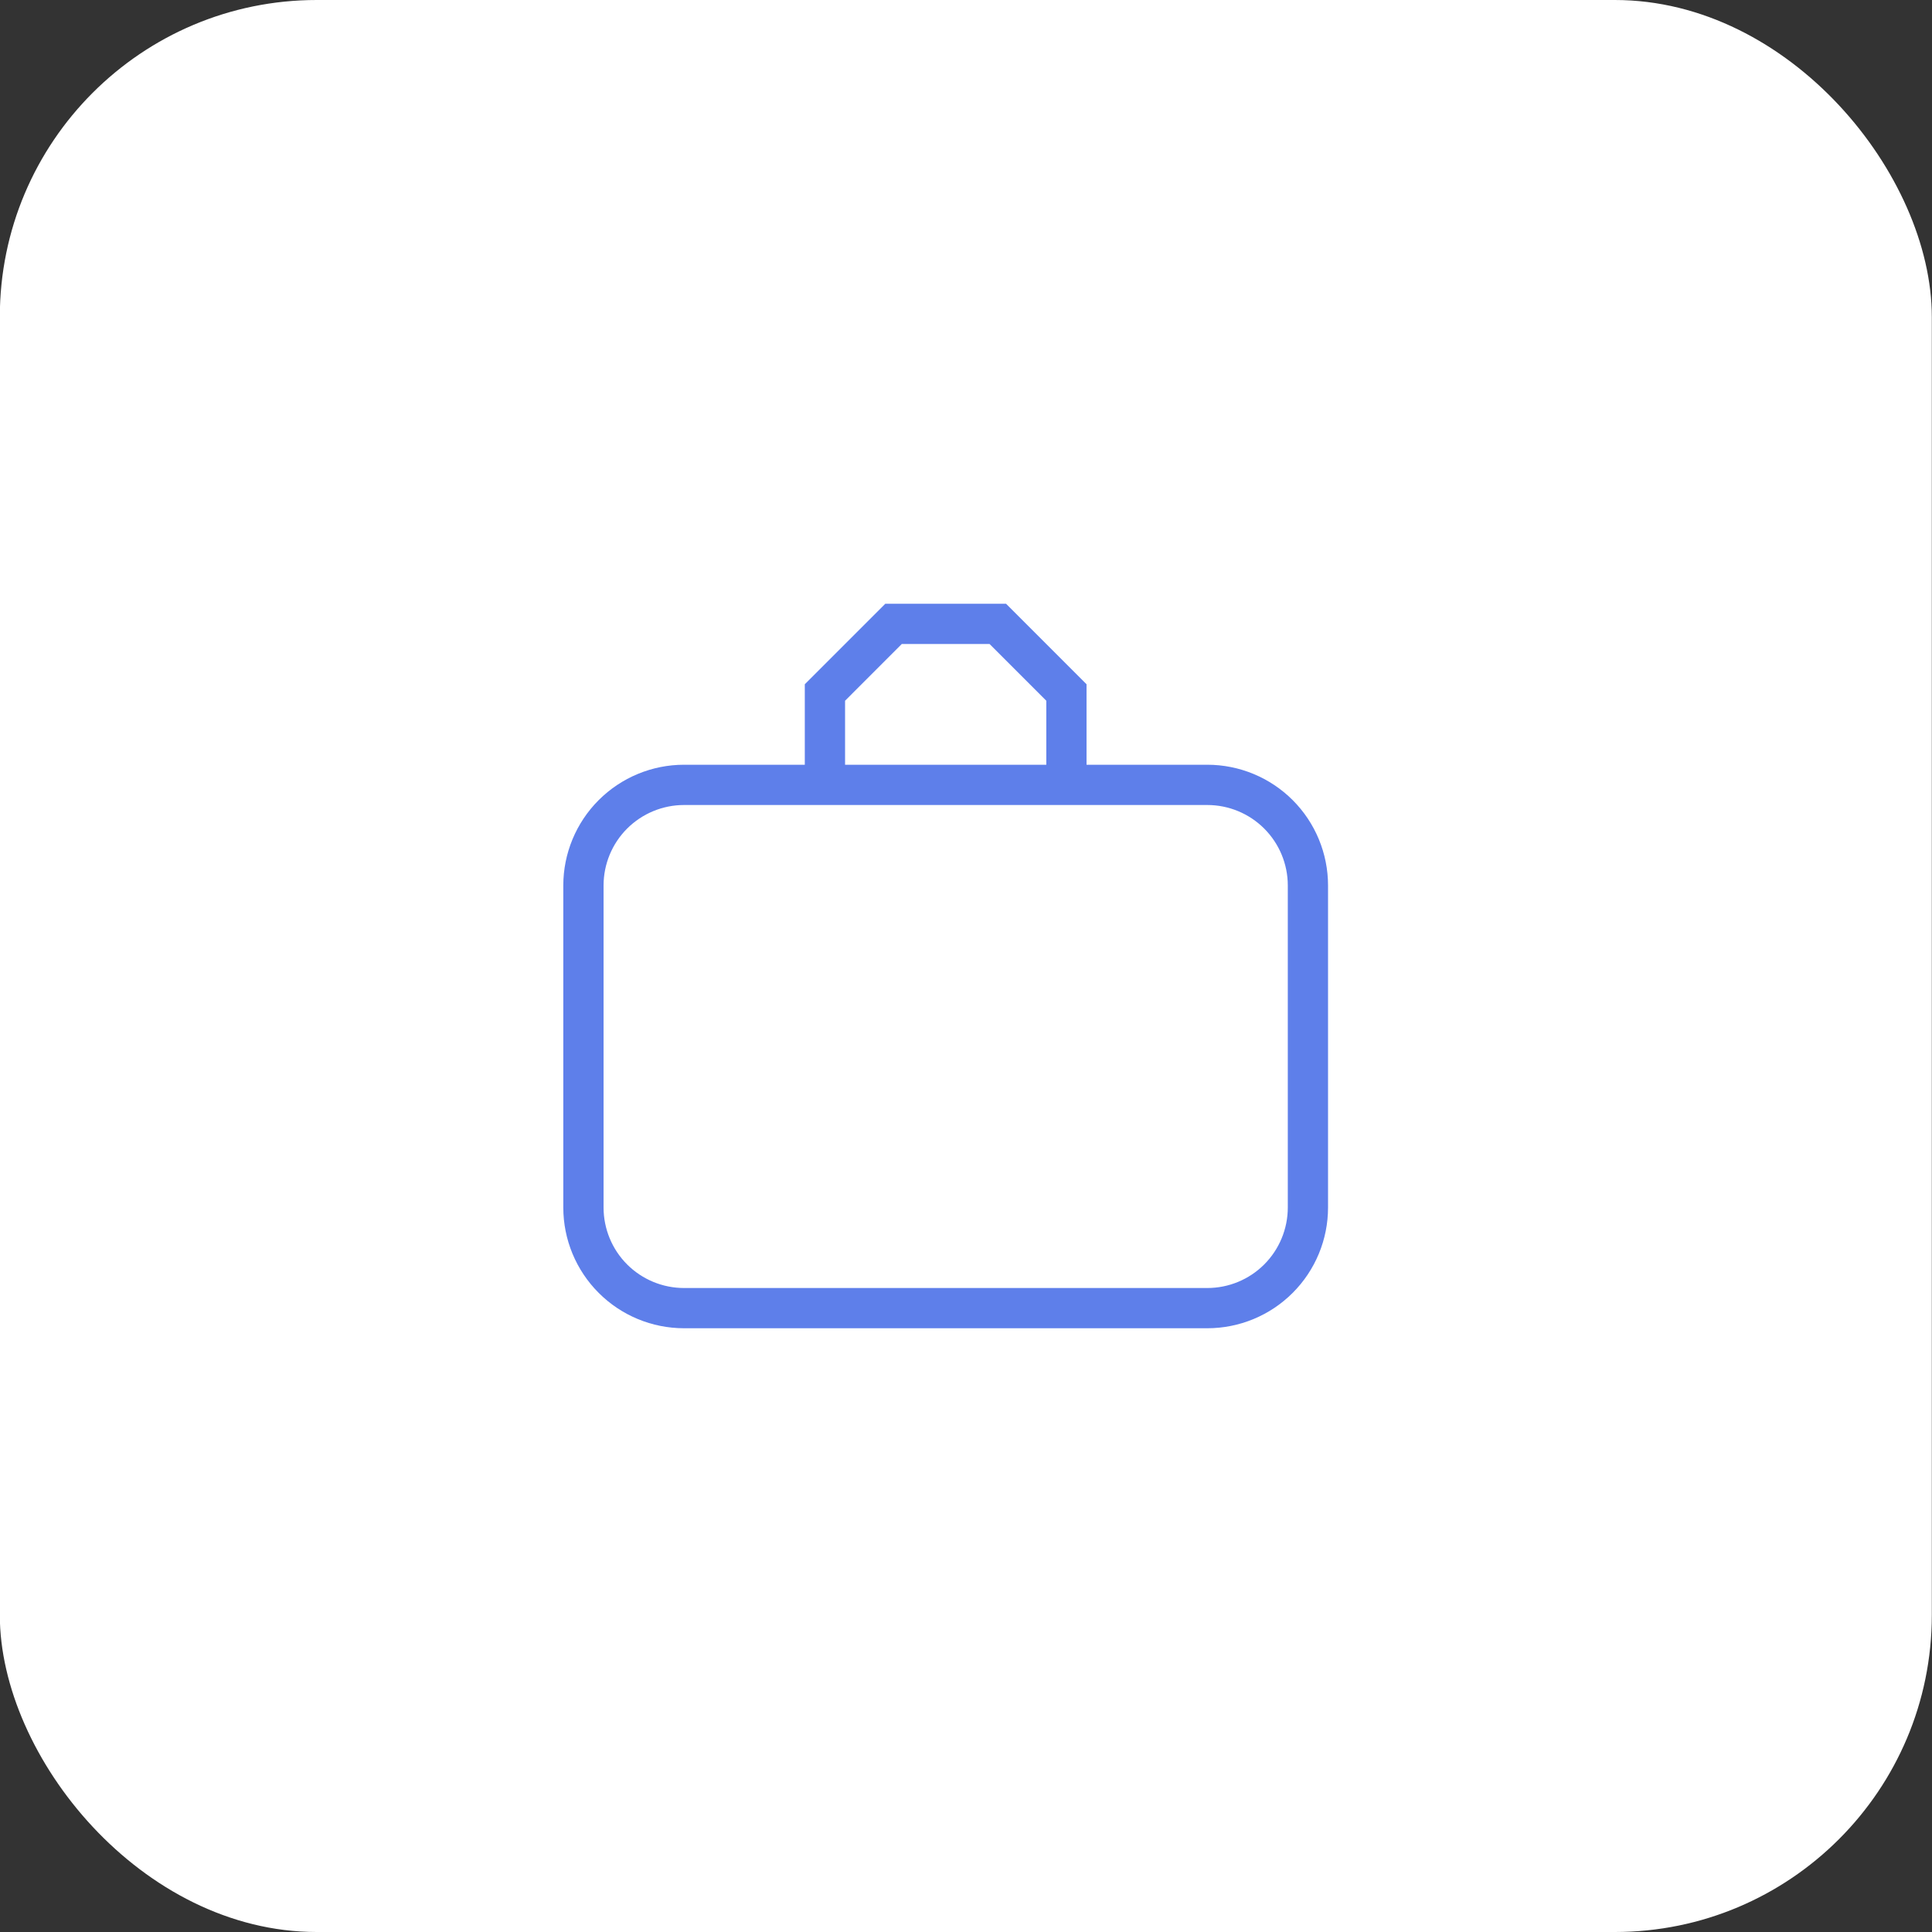
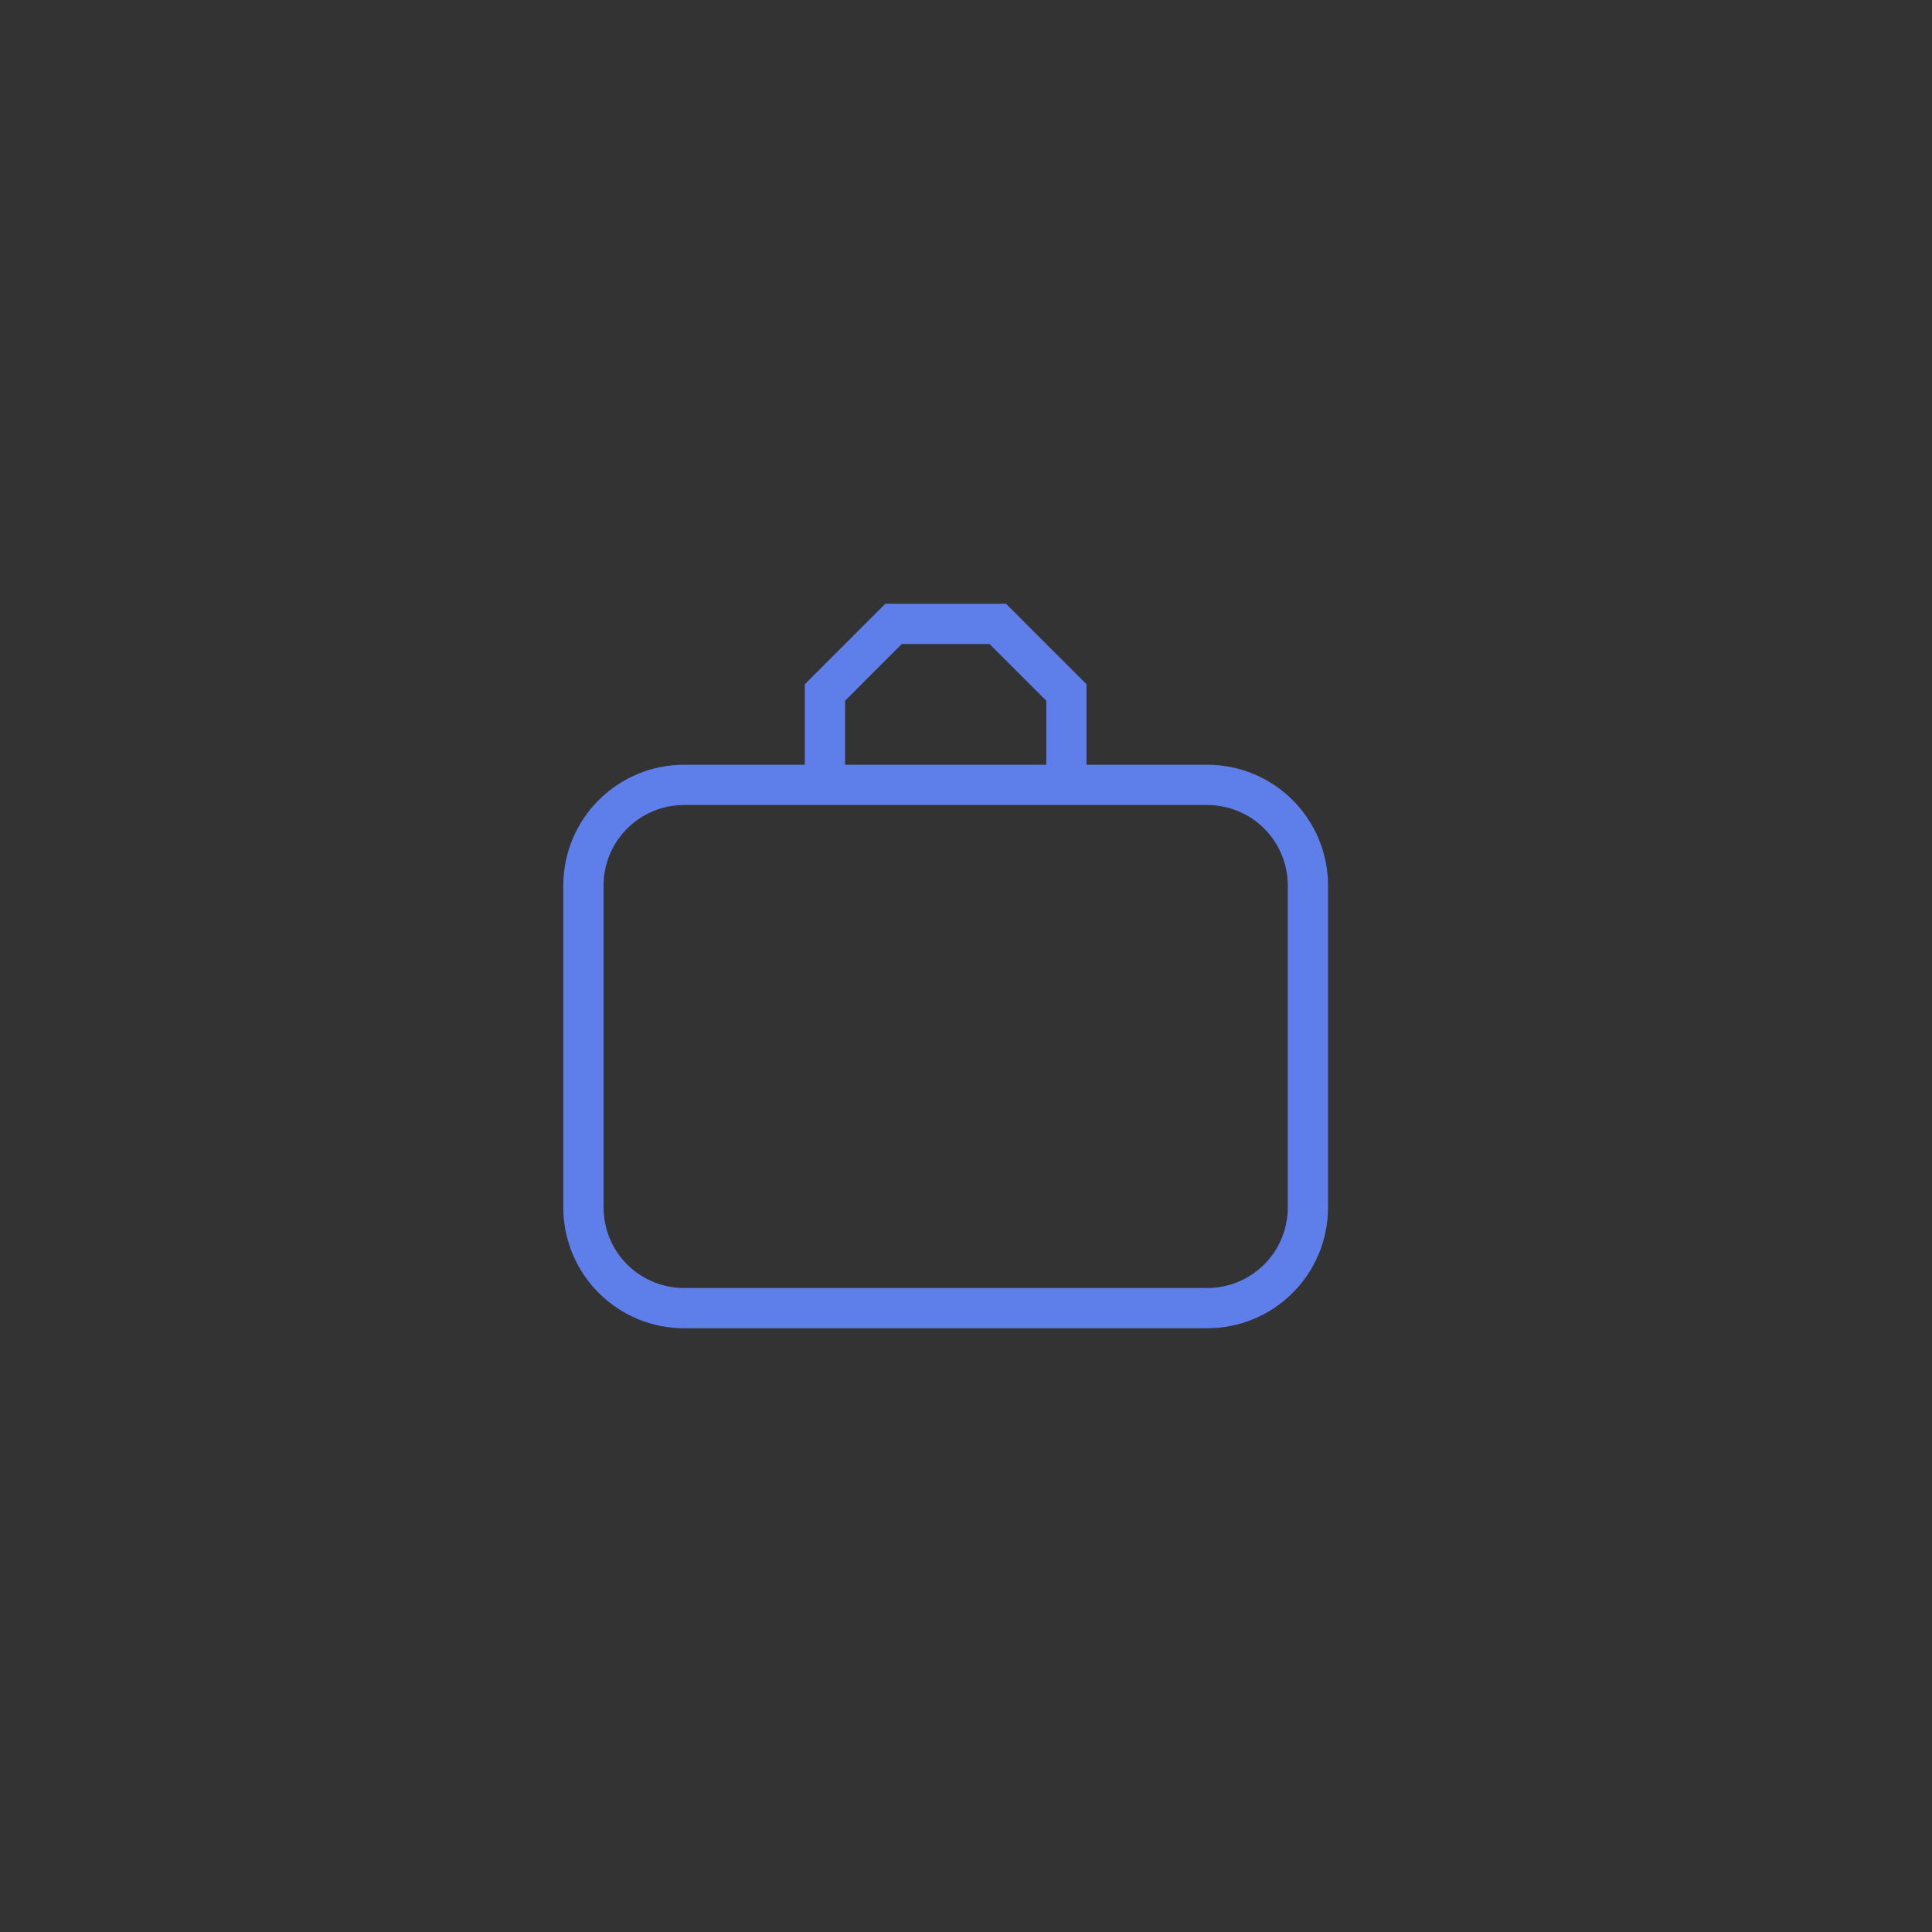
<svg xmlns="http://www.w3.org/2000/svg" width="64" height="64" viewBox="0 0 64 64" fill="none">
  <rect x="0" y="0" width="64" height="64" fill="#333333" stroke="none" />
-   <rect x="-0.006" width="64" height="64" rx="10.499" fill="white" />
  <path d="M22.66 25.333H26.66V22.667L29.327 20H33.327L35.993 22.667V25.333H39.993C41.054 25.333 42.072 25.755 42.822 26.505C43.572 27.255 43.993 28.273 43.993 29.333V40C43.993 41.061 43.572 42.078 42.822 42.828C42.072 43.579 41.054 44 39.993 44H22.66C21.599 44 20.582 43.579 19.832 42.828C19.082 42.078 18.66 41.061 18.66 40V29.333C18.66 28.273 19.082 27.255 19.832 26.505C20.582 25.755 21.599 25.333 22.66 25.333ZM29.873 21.333L27.994 23.213V25.333H34.66V23.213L32.78 21.333H29.873ZM22.66 26.667C21.953 26.667 21.275 26.948 20.774 27.448C20.274 27.948 19.994 28.626 19.994 29.333V40C19.994 40.707 20.274 41.386 20.774 41.886C21.275 42.386 21.953 42.667 22.66 42.667H39.993C40.701 42.667 41.379 42.386 41.879 41.886C42.379 41.386 42.66 40.707 42.66 40V29.333C42.66 28.626 42.379 27.948 41.879 27.448C41.379 26.948 40.701 26.667 39.993 26.667H22.66Z" fill="#5E7FEA" />
</svg>